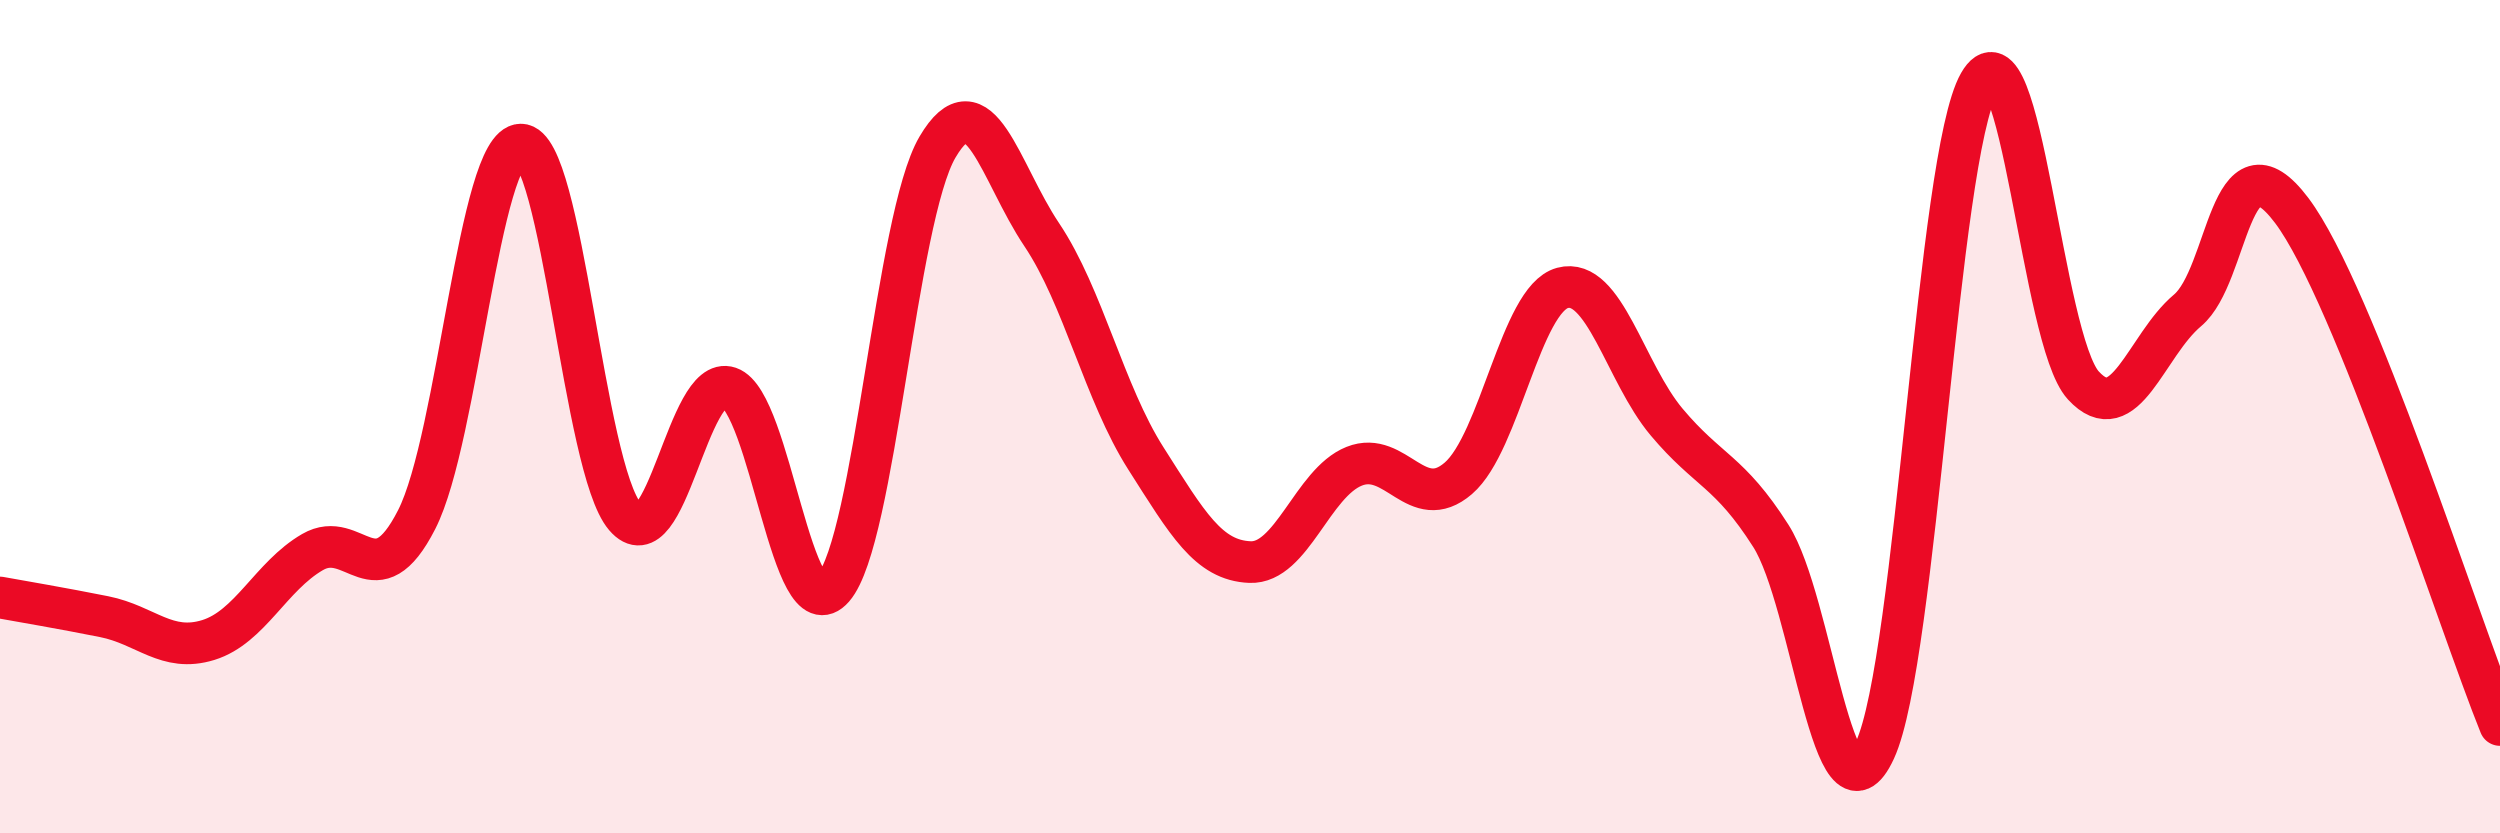
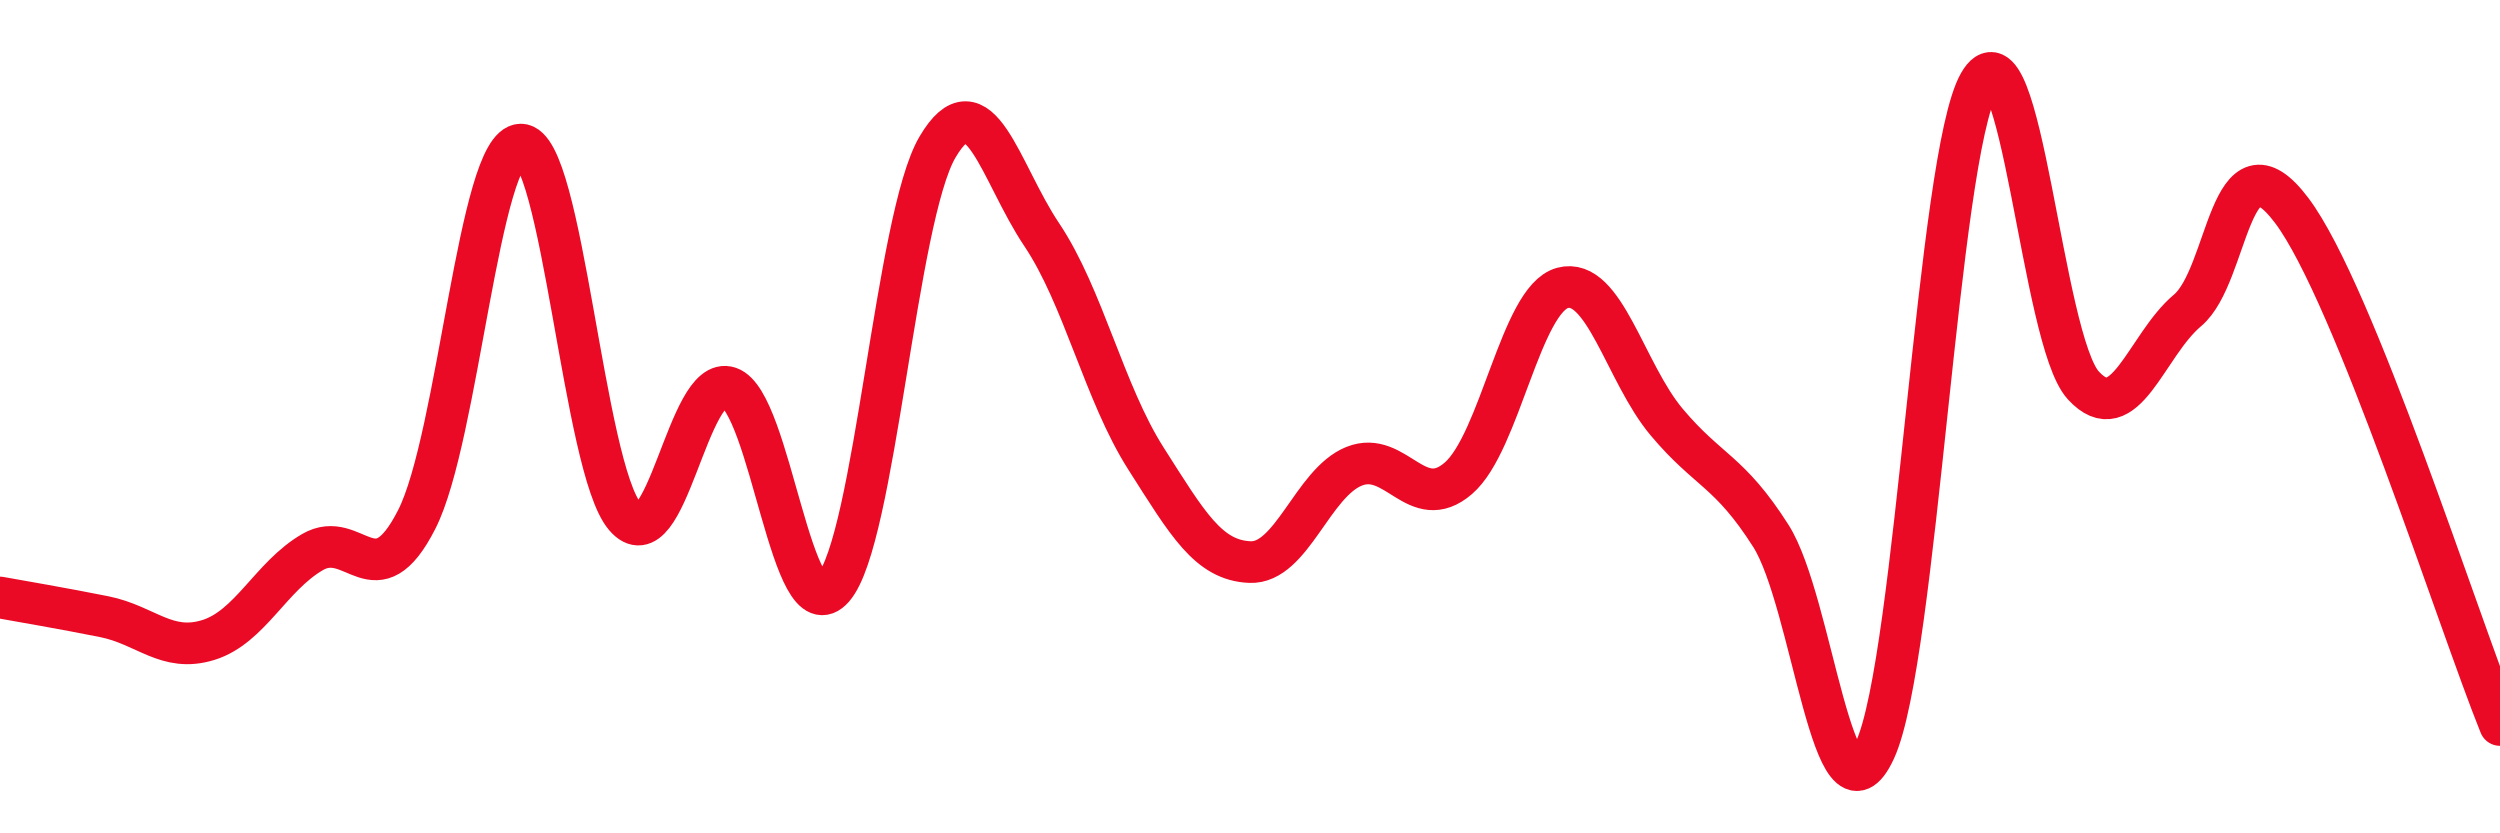
<svg xmlns="http://www.w3.org/2000/svg" width="60" height="20" viewBox="0 0 60 20">
-   <path d="M 0,14.34 C 0.5,14.43 1.5,14.6 2.5,14.8 C 3.5,15 4,15.67 5,15.36 C 6,15.05 6.5,13.83 7.5,13.25 C 8.5,12.67 9,14.43 10,12.47 C 11,10.51 11.5,3.48 12.5,3.47 C 13.5,3.46 14,11.23 15,12.4 C 16,13.57 16.5,8.96 17.5,9.3 C 18.5,9.64 19,15.26 20,14.11 C 21,12.96 21.5,5.23 22.5,3.53 C 23.5,1.83 24,4.14 25,5.63 C 26,7.12 26.5,9.43 27.5,11 C 28.5,12.57 29,13.45 30,13.49 C 31,13.53 31.5,11.59 32.5,11.19 C 33.5,10.79 34,12.34 35,11.48 C 36,10.62 36.5,7.18 37.5,6.91 C 38.5,6.64 39,8.94 40,10.13 C 41,11.32 41.5,11.29 42.5,12.86 C 43.5,14.43 44,20.17 45,18 C 46,15.83 46.5,3.75 47.5,2 C 48.5,0.25 49,8.16 50,9.25 C 51,10.34 51.5,8.29 52.5,7.45 C 53.5,6.61 53.5,3.06 55,5.05 C 56.5,7.04 59,14.93 60,17.4L60 20L0 20Z" fill="#EB0A25" opacity="0.1" stroke-linecap="round" stroke-linejoin="round" />
  <path d="M 0,14.34 C 0.5,14.43 1.5,14.6 2.5,14.8 C 3.5,15 4,15.67 5,15.36 C 6,15.05 6.5,13.83 7.5,13.25 C 8.5,12.67 9,14.43 10,12.47 C 11,10.51 11.5,3.48 12.5,3.47 C 13.5,3.46 14,11.23 15,12.4 C 16,13.57 16.5,8.96 17.5,9.3 C 18.5,9.64 19,15.26 20,14.11 C 21,12.96 21.5,5.23 22.5,3.53 C 23.5,1.83 24,4.14 25,5.63 C 26,7.12 26.5,9.43 27.5,11 C 28.5,12.57 29,13.45 30,13.49 C 31,13.53 31.5,11.59 32.5,11.19 C 33.5,10.79 34,12.34 35,11.48 C 36,10.62 36.5,7.18 37.5,6.91 C 38.5,6.64 39,8.94 40,10.13 C 41,11.32 41.5,11.29 42.5,12.86 C 43.5,14.43 44,20.17 45,18 C 46,15.83 46.5,3.75 47.5,2 C 48.5,0.25 49,8.16 50,9.25 C 51,10.34 51.5,8.29 52.5,7.45 C 53.5,6.61 53.5,3.06 55,5.05 C 56.5,7.04 59,14.93 60,17.4" stroke="#EB0A25" stroke-width="1" fill="none" stroke-linecap="round" stroke-linejoin="round" />
</svg>